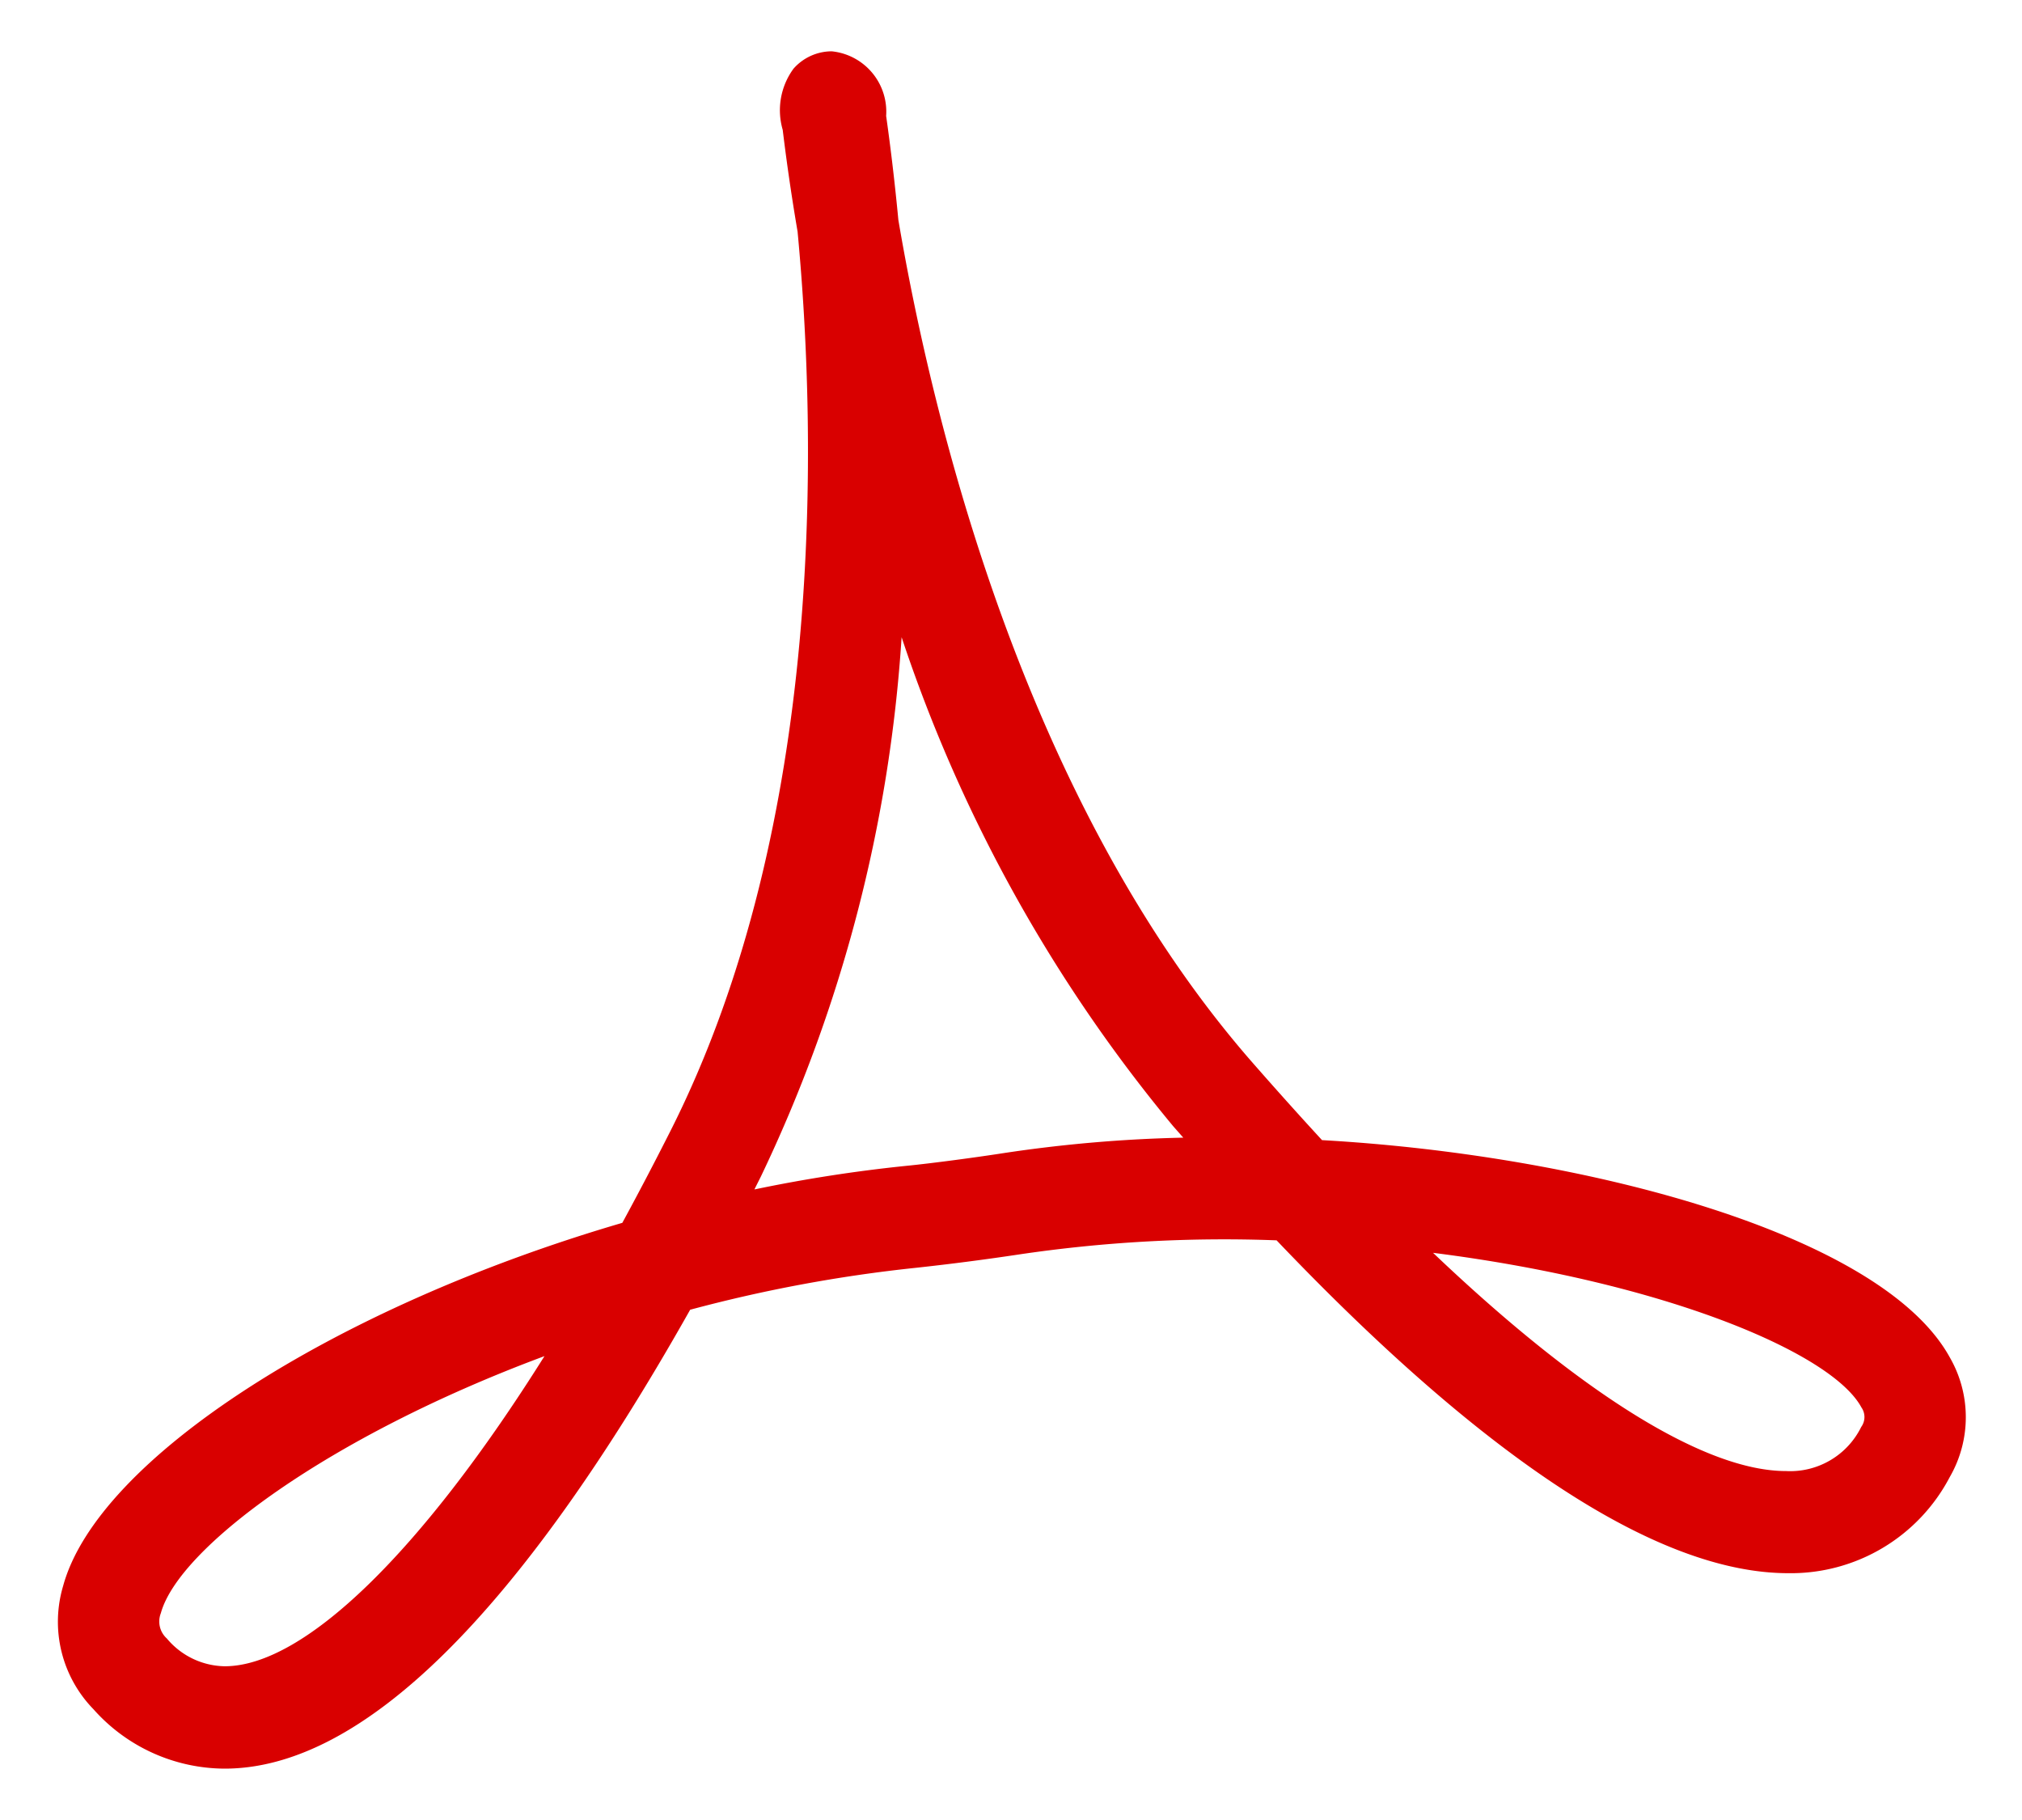
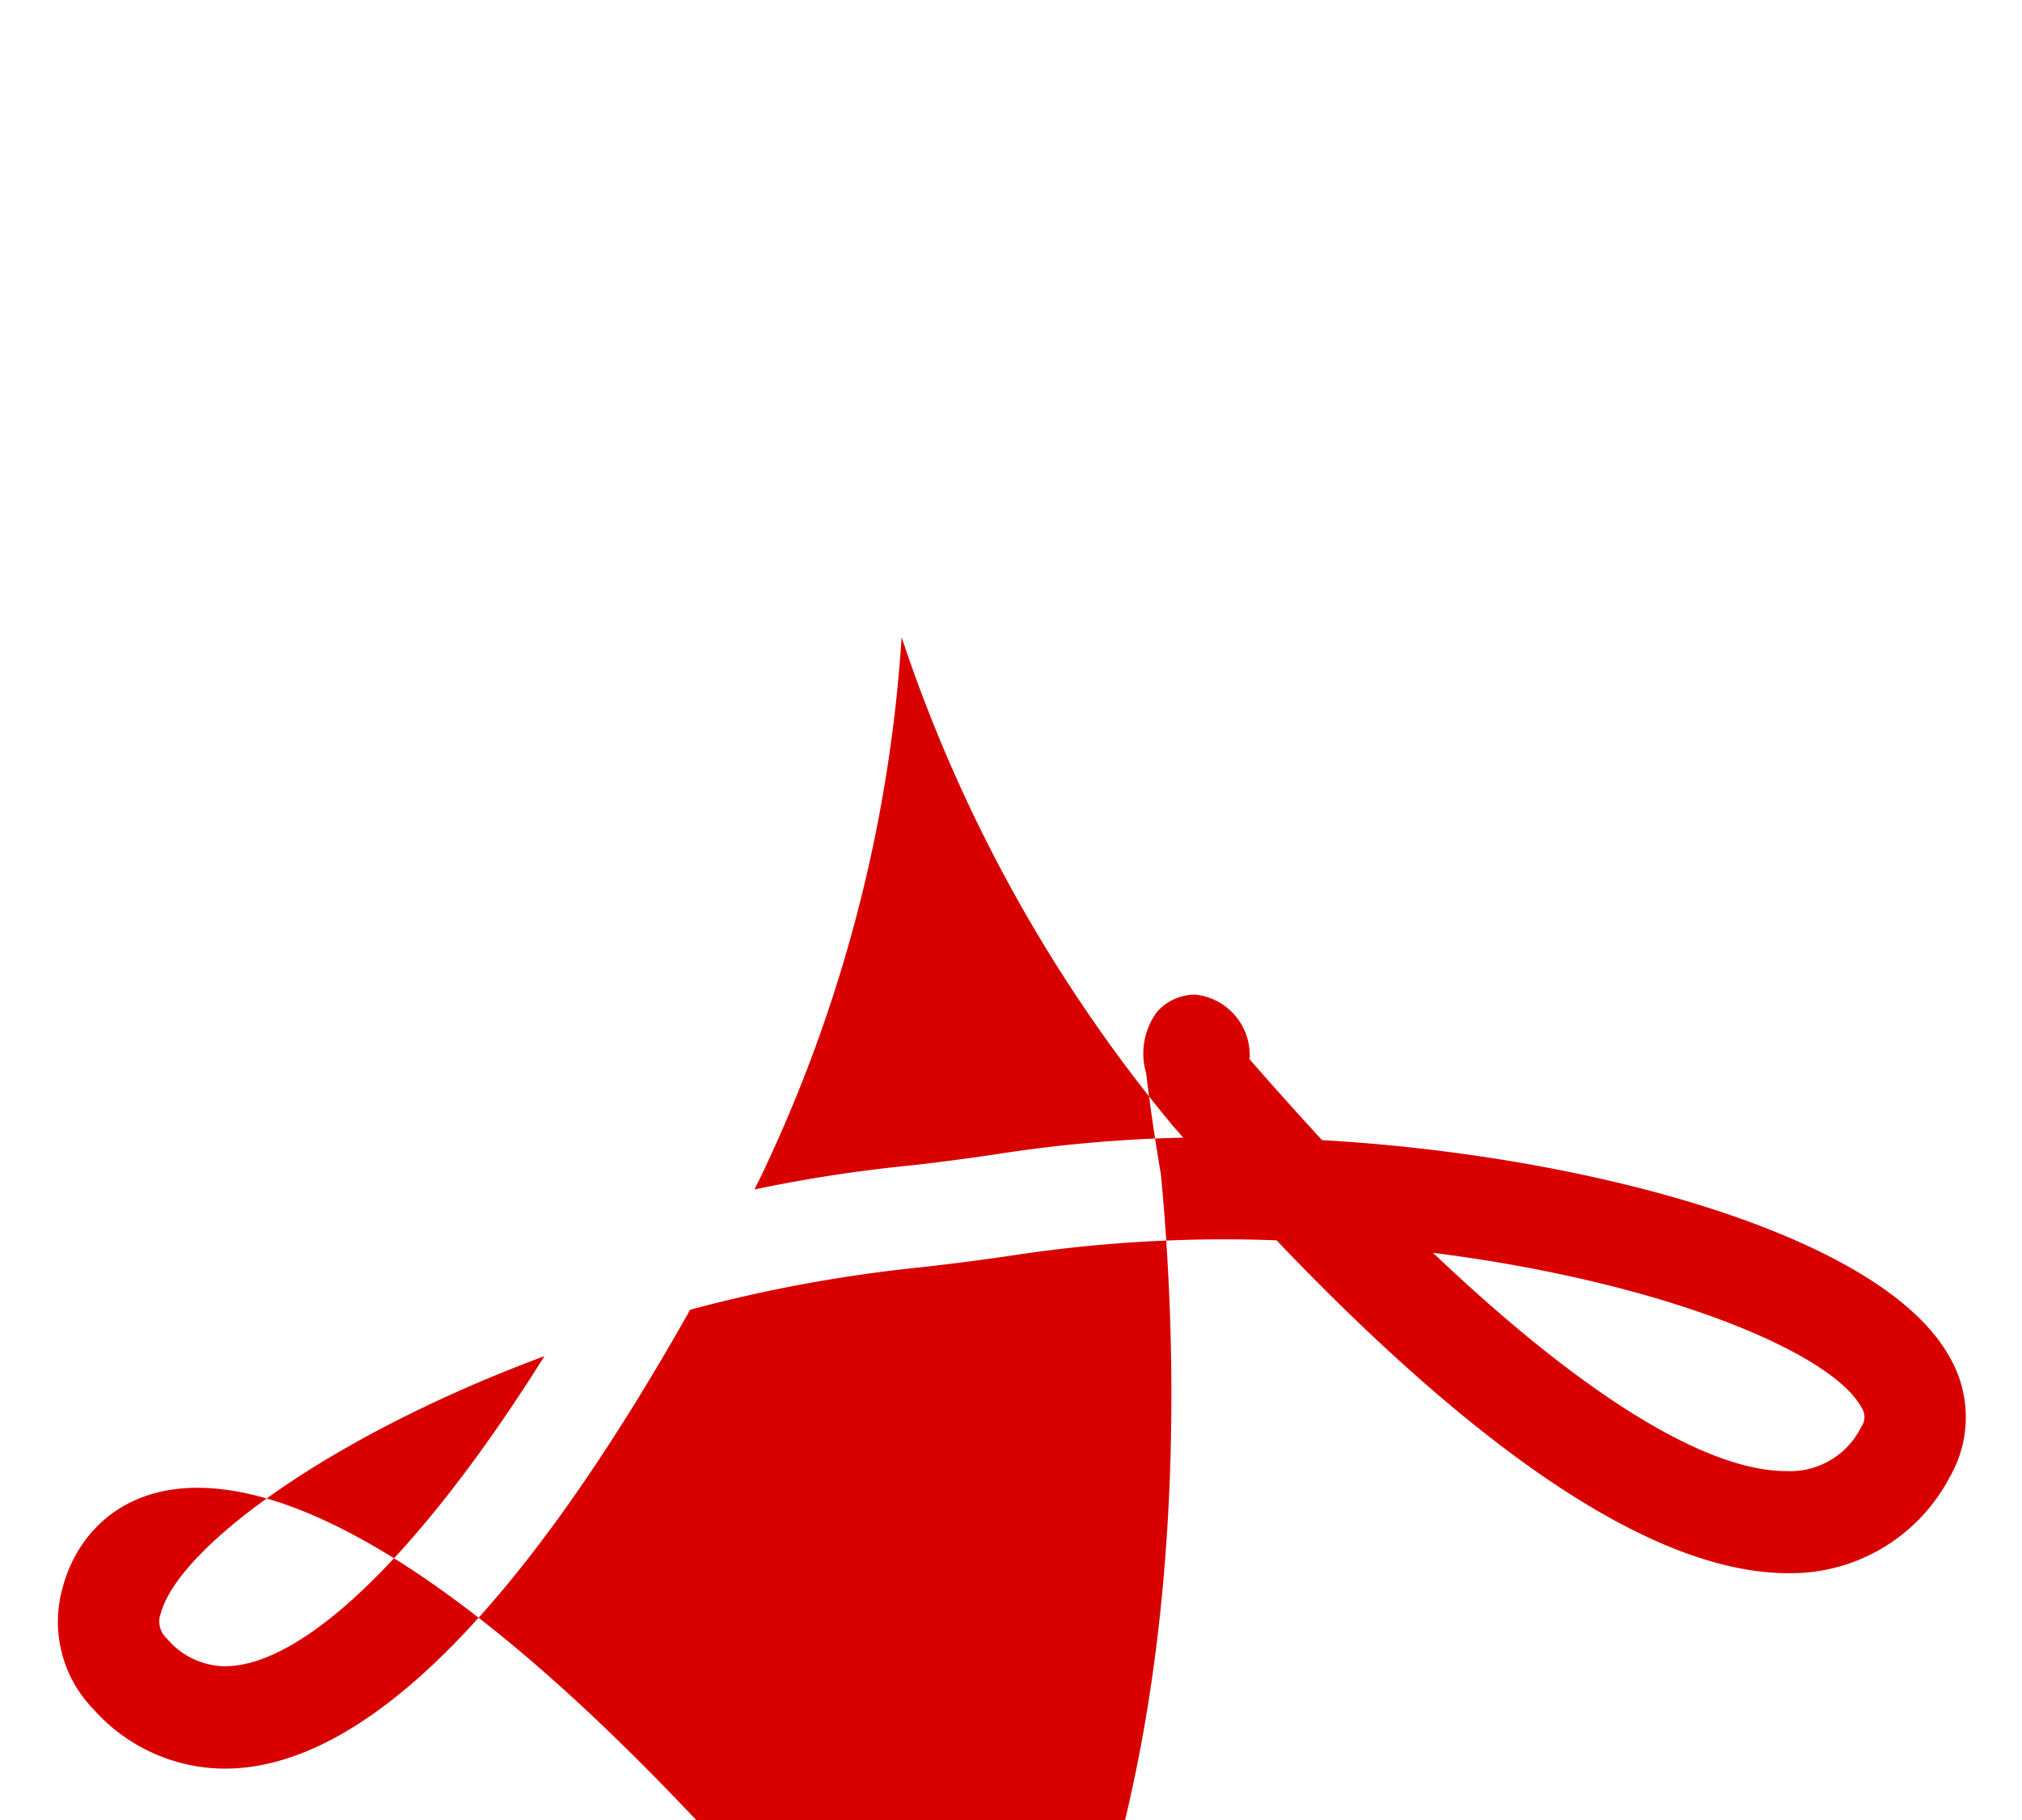
<svg xmlns="http://www.w3.org/2000/svg" id="d1" data-name="d1" width="40" height="36">
  <defs>
    <style />
  </defs>
-   <path id="d2" data-name="d2" d="M38.573 26.852c-1.343-2.449-7.226-4.007-12.42-4.3q-.7-.76-1.434-1.6c-4.464-5.151-6.272-12.636-6.947-16.6-.08-.84-.168-1.538-.242-2.059a1.2 1.2 0 0 0-1.077-1.278 1.011 1.011 0 0 0-.755.343 1.389 1.389 0 0 0-.214 1.211c.063.521.158 1.217.294 2.012.38 4.026.56 11.692-2.511 17.782q-.481.952-.956 1.825C6.565 25.869 1.928 28.876 1.249 31.37a2.479 2.479 0 0 0 .6 2.439 3.487 3.487 0 0 0 2.594 1.175c2.719 0 5.817-3.055 9.21-9.077a28.858 28.858 0 0 1 4.461-.829 49.876 49.876 0 0 0 2.04-.264 27.693 27.693 0 0 1 5.1-.28c4.166 4.37 7.571 6.584 10.123 6.584a3.548 3.548 0 0 0 3.193-1.9 2.367 2.367 0 0 0 .003-2.366zm-1.754.981a.333.333 0 0 1 0 .393 1.566 1.566 0 0 1-1.486.872c-1.595 0-4.048-1.523-6.984-4.317 4.551.576 7.873 1.964 8.471 3.052zm-26.047-1.01c-2.428 3.867-4.752 6.136-6.327 6.136a1.522 1.522 0 0 1-1.145-.55.451.451 0 0 1-.118-.5c.35-1.284 3.292-3.487 7.59-5.085zm4.154-3.3l.126-.251a29.016 29.016 0 0 0 2.784-10.668 29.872 29.872 0 0 0 5.372 9.672l.2.227a27.734 27.734 0 0 0-3.556.306c-.534.083-1.4.2-1.936.253a29.228 29.228 0 0 0-2.989.465z" fill="#d90000" fill-rule="evenodd" />
+   <path id="d2" data-name="d2" d="M38.573 26.852c-1.343-2.449-7.226-4.007-12.42-4.3q-.7-.76-1.434-1.6a1.2 1.2 0 0 0-1.077-1.278 1.011 1.011 0 0 0-.755.343 1.389 1.389 0 0 0-.214 1.211c.063.521.158 1.217.294 2.012.38 4.026.56 11.692-2.511 17.782q-.481.952-.956 1.825C6.565 25.869 1.928 28.876 1.249 31.37a2.479 2.479 0 0 0 .6 2.439 3.487 3.487 0 0 0 2.594 1.175c2.719 0 5.817-3.055 9.21-9.077a28.858 28.858 0 0 1 4.461-.829 49.876 49.876 0 0 0 2.04-.264 27.693 27.693 0 0 1 5.1-.28c4.166 4.37 7.571 6.584 10.123 6.584a3.548 3.548 0 0 0 3.193-1.9 2.367 2.367 0 0 0 .003-2.366zm-1.754.981a.333.333 0 0 1 0 .393 1.566 1.566 0 0 1-1.486.872c-1.595 0-4.048-1.523-6.984-4.317 4.551.576 7.873 1.964 8.471 3.052zm-26.047-1.01c-2.428 3.867-4.752 6.136-6.327 6.136a1.522 1.522 0 0 1-1.145-.55.451.451 0 0 1-.118-.5c.35-1.284 3.292-3.487 7.59-5.085zm4.154-3.3l.126-.251a29.016 29.016 0 0 0 2.784-10.668 29.872 29.872 0 0 0 5.372 9.672l.2.227a27.734 27.734 0 0 0-3.556.306c-.534.083-1.4.2-1.936.253a29.228 29.228 0 0 0-2.989.465z" fill="#d90000" fill-rule="evenodd" />
</svg>